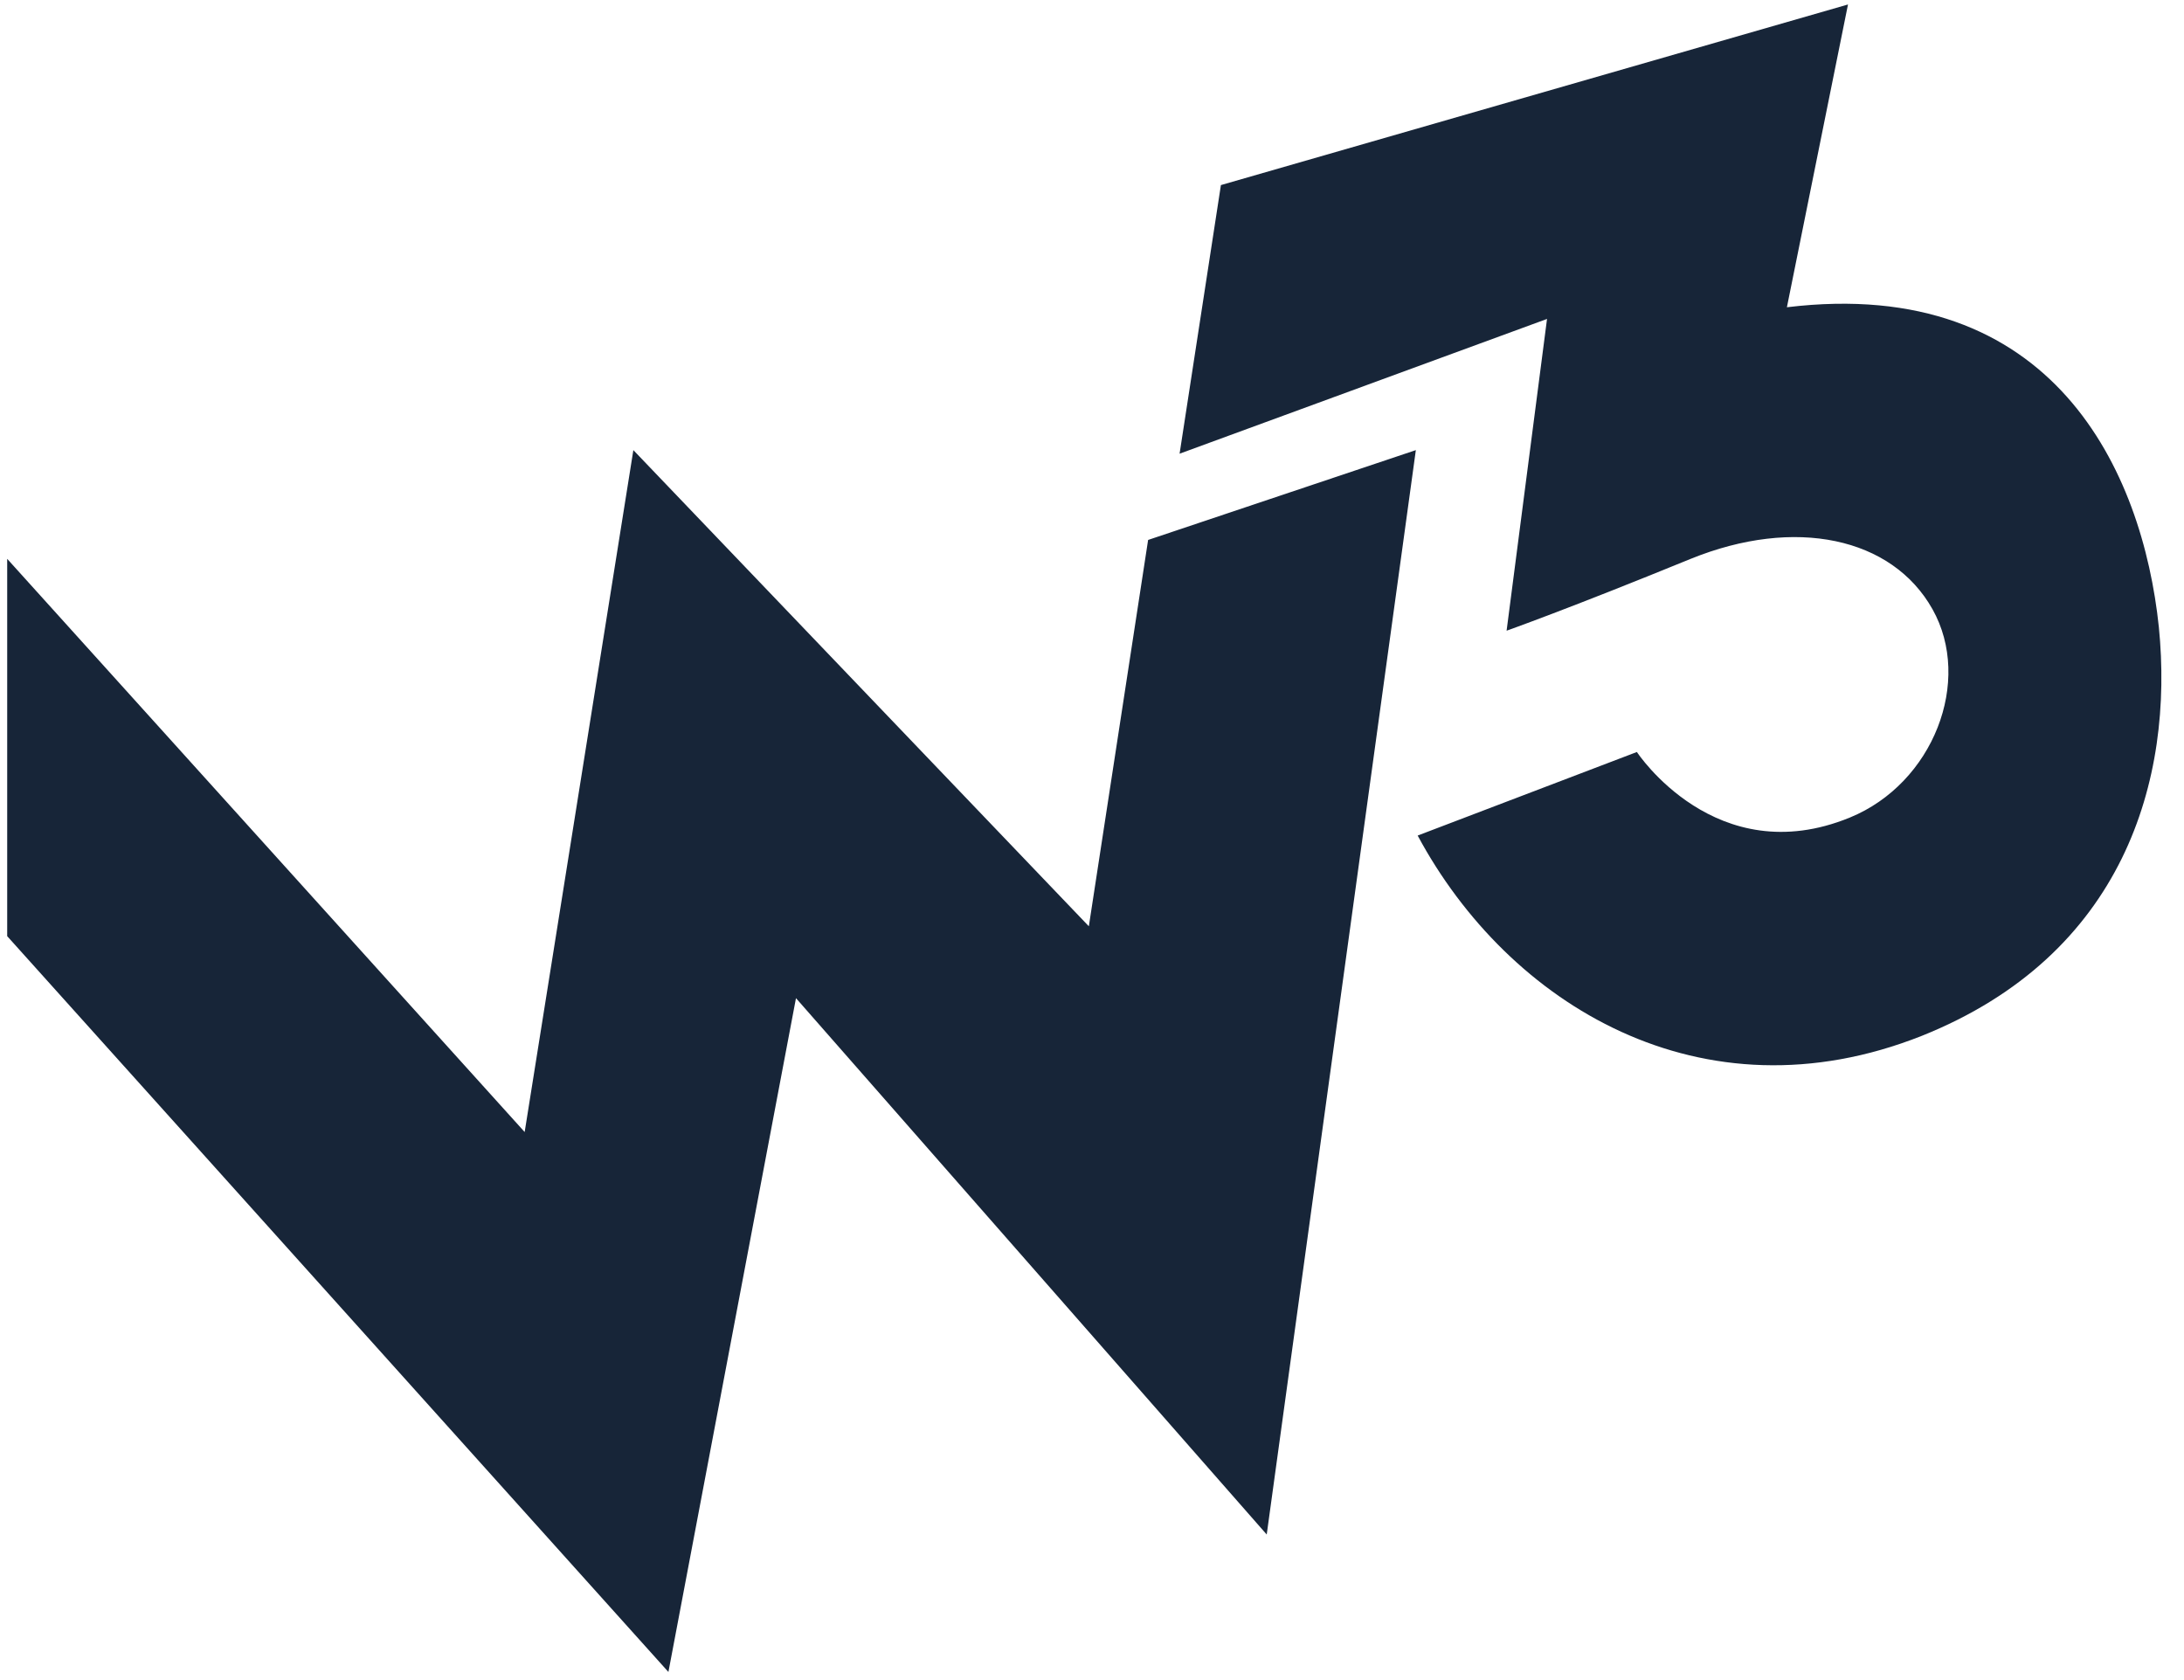
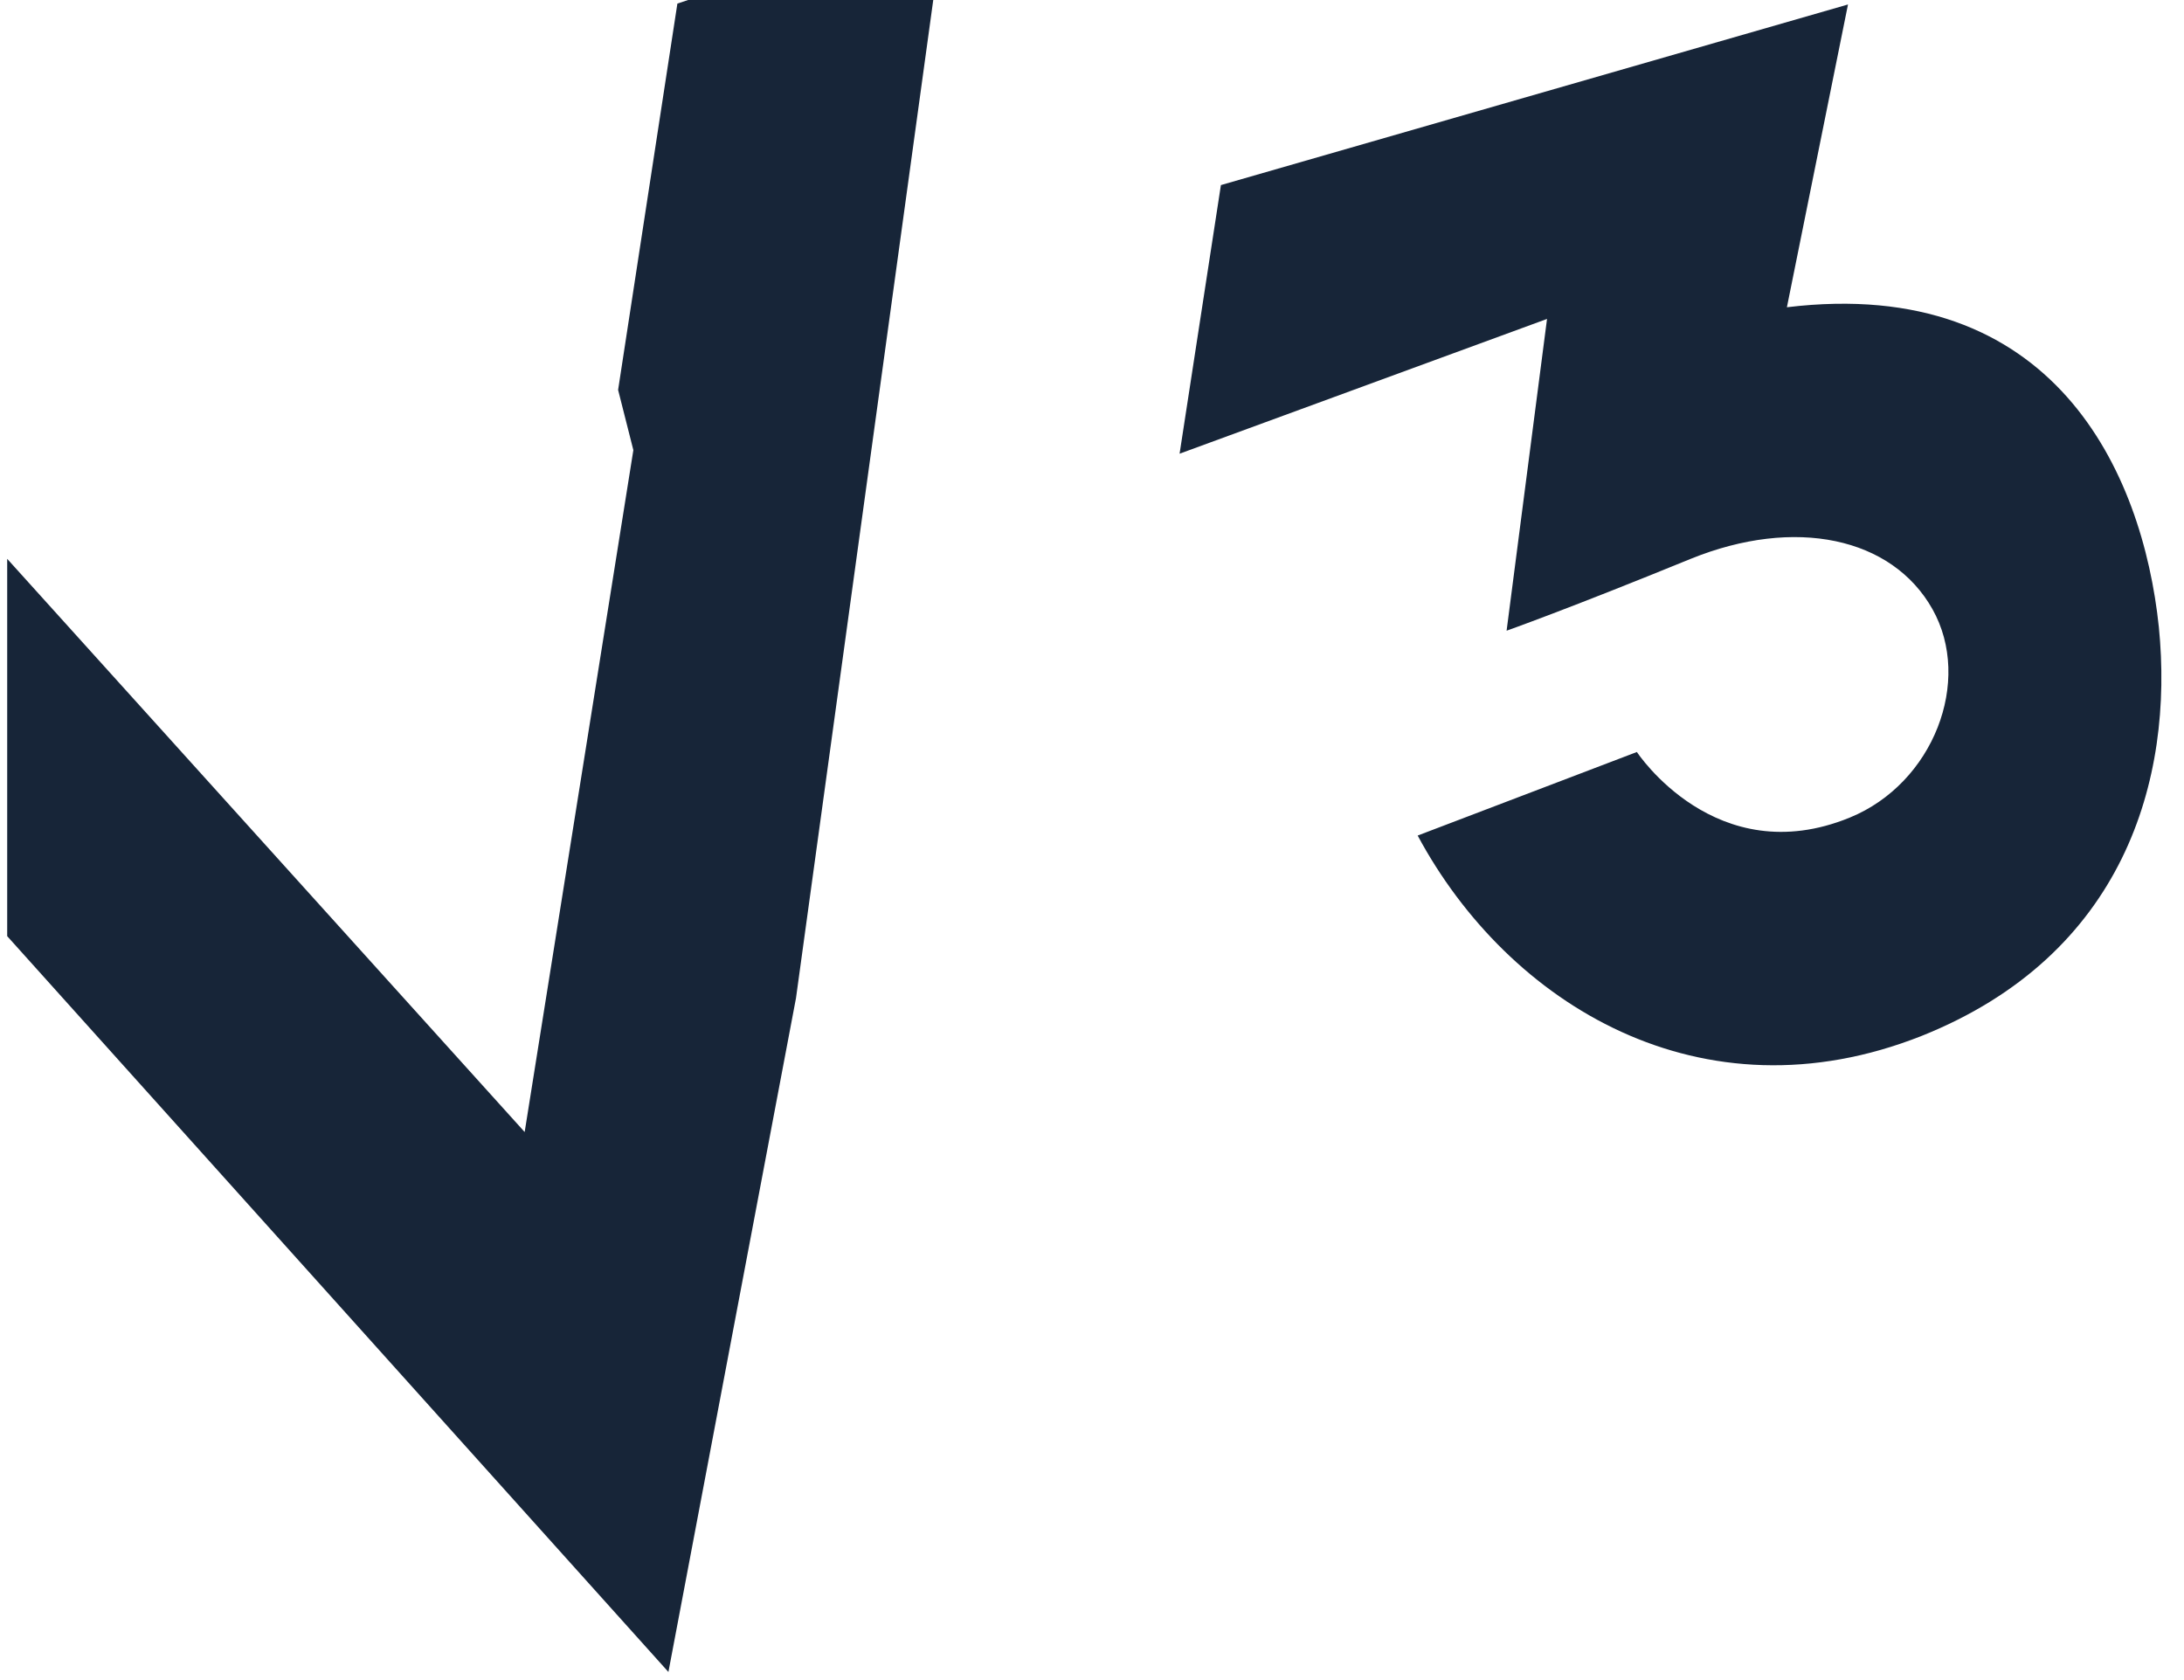
<svg xmlns="http://www.w3.org/2000/svg" width="78" height="60" fill="#172538">
-   <path d="M.257 33.433l23.615 26.278 4.556-24.064L45.24 54.802l5.326-38.727-9.562 3.208-2.117 13.797L22.62 16.075l-3.882 24.353L.257 19.958zm41.871-17.23l1.476-9.593L66 .16l-2.182 10.813c9.53-1.155 12.706 5.872 13.284 11.423.545 5.454-1.252 11.711-8.471 14.599-7.86 3.112-14.76-1.123-18-7.155l7.829-2.984s2.823 4.3 7.604 2.342c2.984-1.22 4.396-4.877 2.952-7.444s-4.909-3.305-8.631-1.797c-4.396 1.797-6.578 2.567-6.578 2.567l1.444-11.134-13.123 4.813z" />
+   <path d="M.257 33.433l23.615 26.278 4.556-24.064l5.326-38.727-9.562 3.208-2.117 13.797L22.62 16.075l-3.882 24.353L.257 19.958zm41.871-17.23l1.476-9.593L66 .16l-2.182 10.813c9.53-1.155 12.706 5.872 13.284 11.423.545 5.454-1.252 11.711-8.471 14.599-7.86 3.112-14.76-1.123-18-7.155l7.829-2.984s2.823 4.3 7.604 2.342c2.984-1.22 4.396-4.877 2.952-7.444s-4.909-3.305-8.631-1.797c-4.396 1.797-6.578 2.567-6.578 2.567l1.444-11.134-13.123 4.813z" />
</svg>